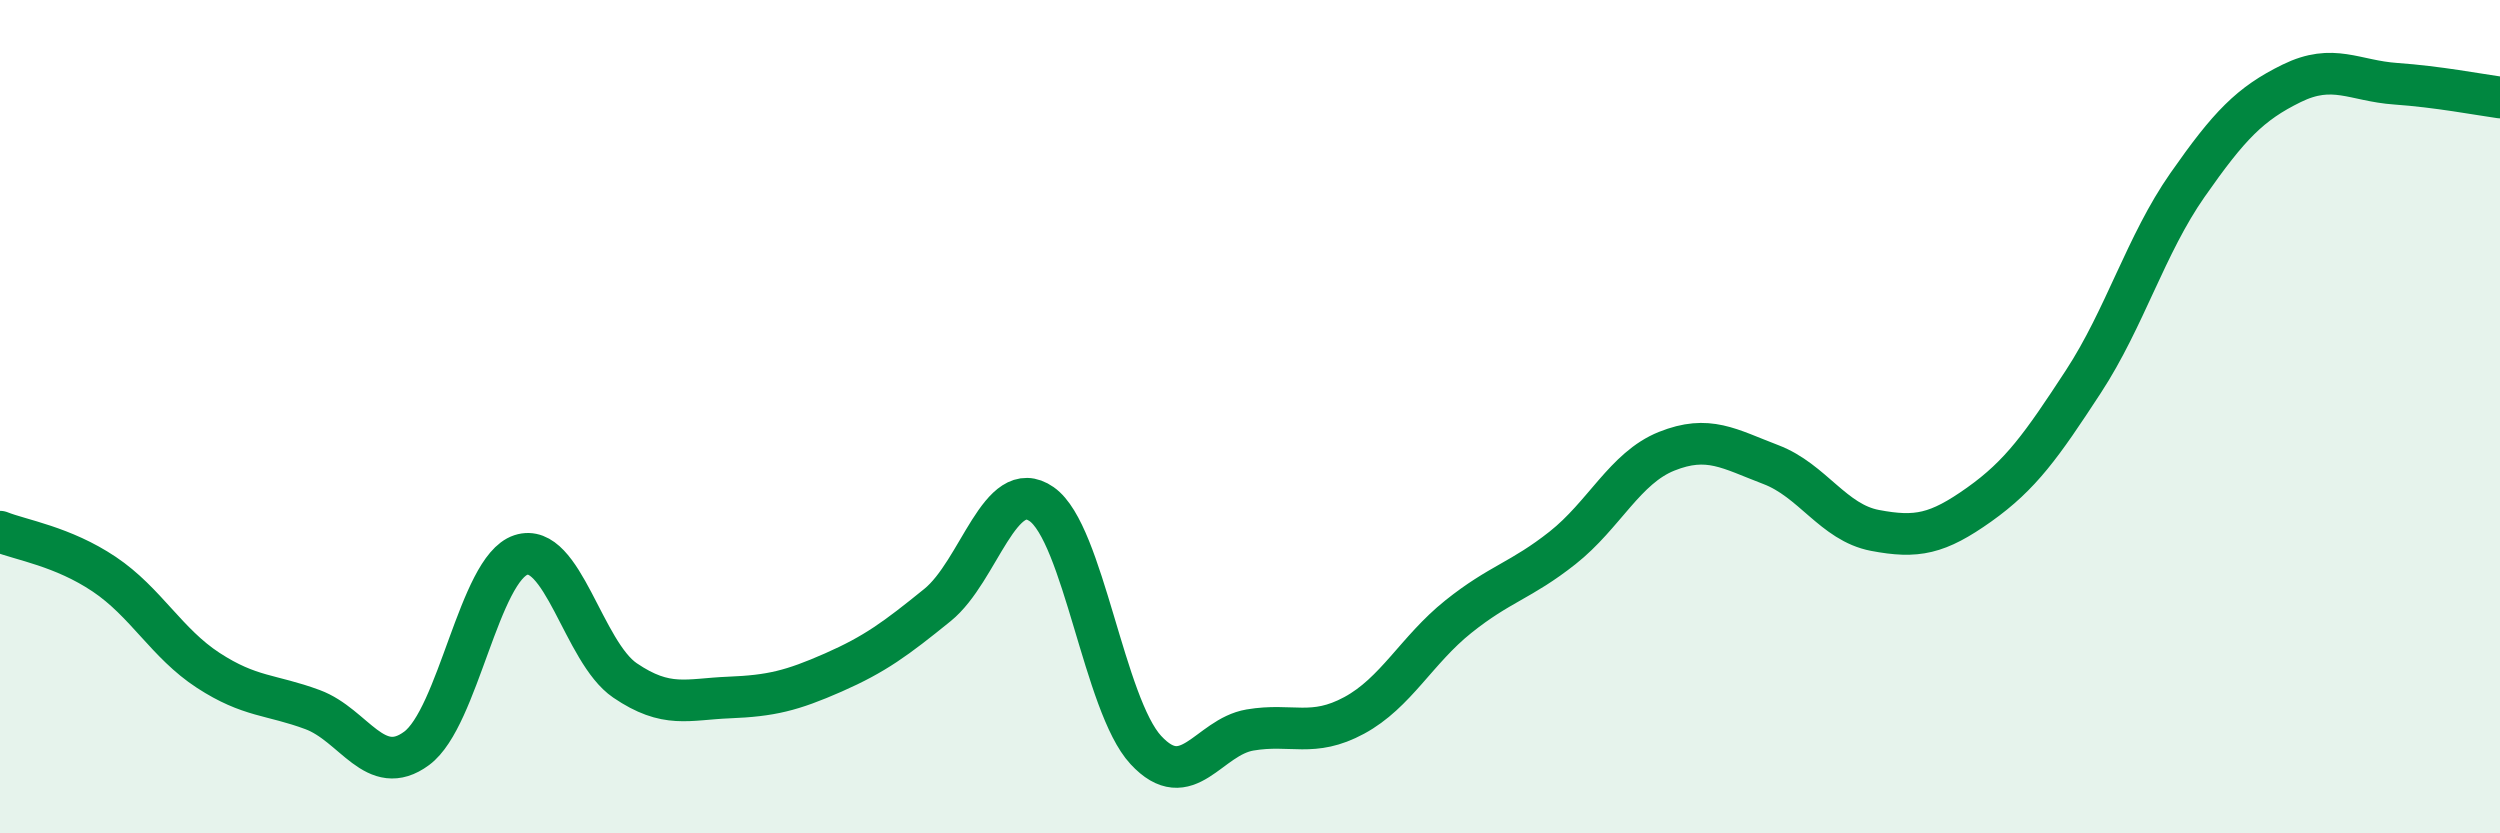
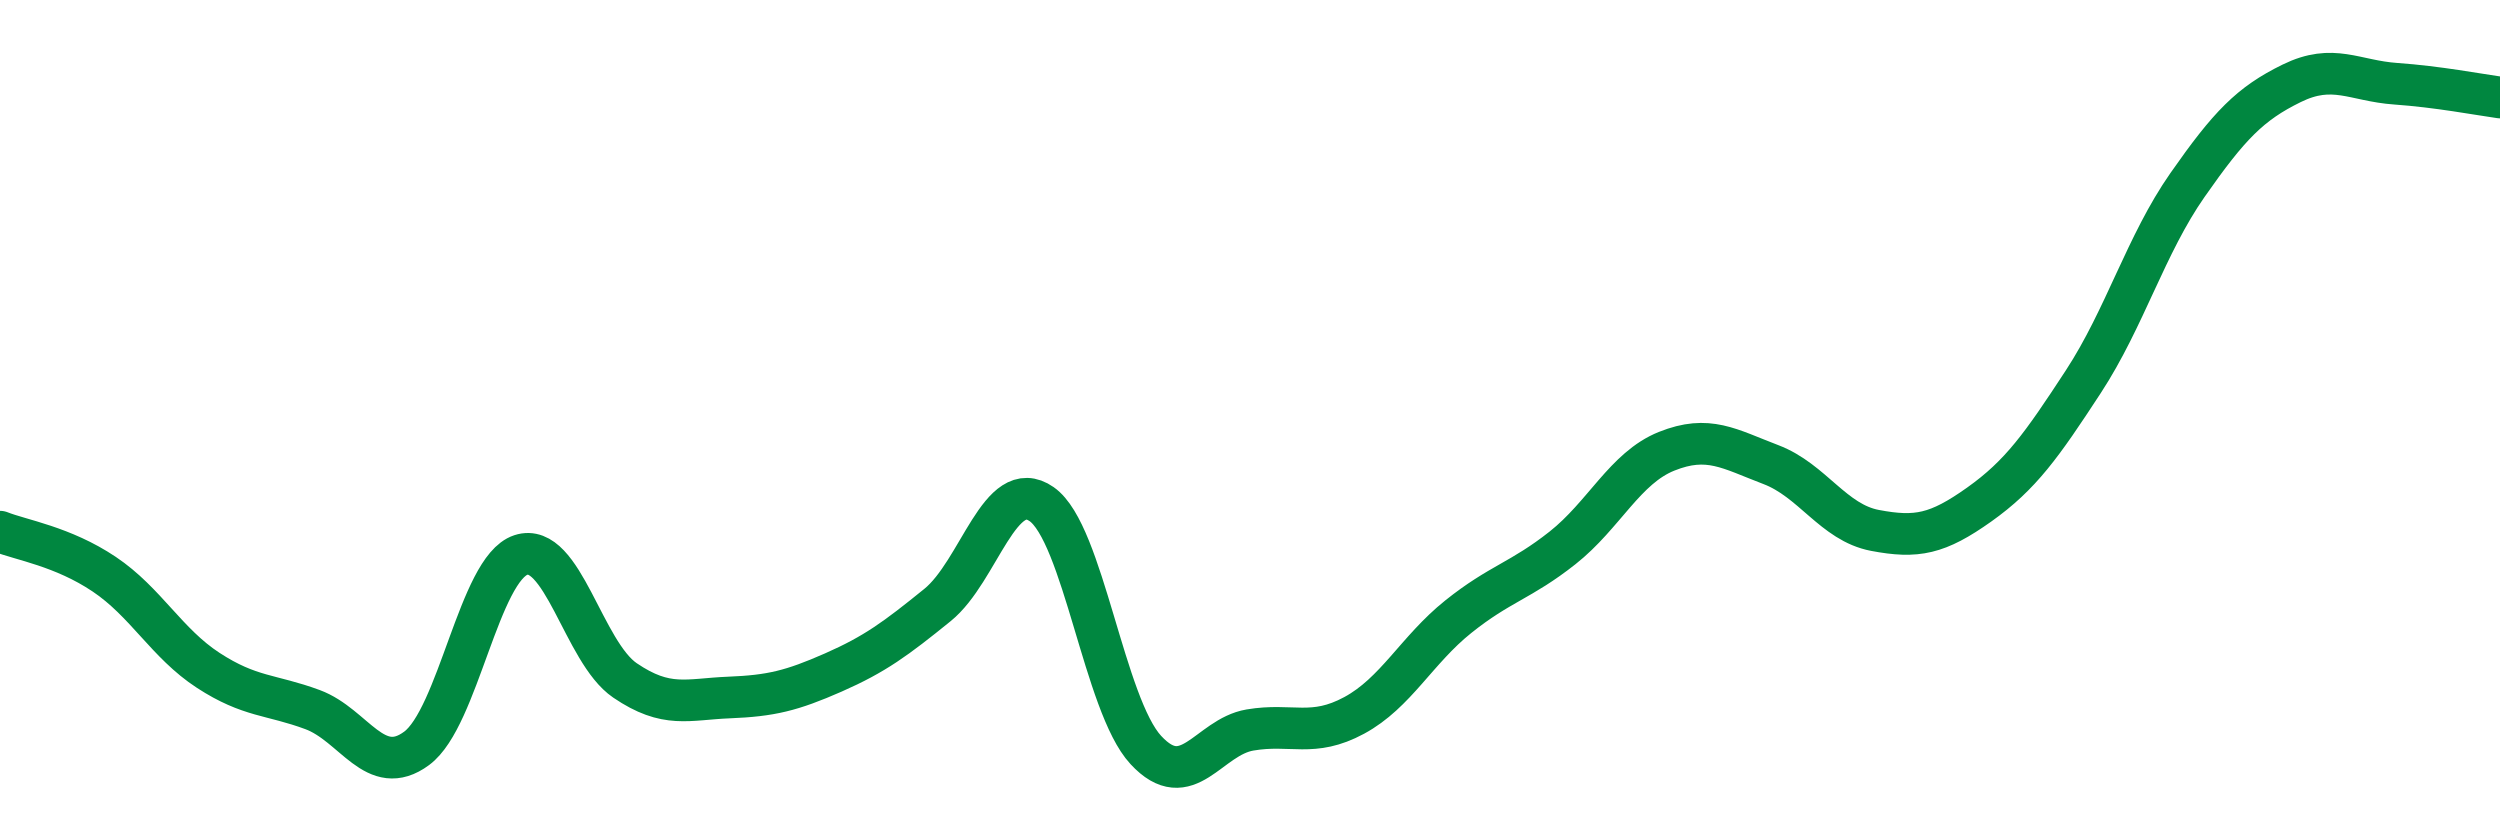
<svg xmlns="http://www.w3.org/2000/svg" width="60" height="20" viewBox="0 0 60 20">
-   <path d="M 0,12.76 C 0.5,12.96 1.5,13.11 2.5,13.78 C 3.5,14.45 4,15.44 5,16.09 C 6,16.74 6.5,16.66 7.5,17.03 C 8.5,17.4 9,18.7 10,17.96 C 11,17.22 11.5,13.65 12.5,13.32 C 13.5,12.99 14,15.65 15,16.33 C 16,17.01 16.5,16.78 17.5,16.74 C 18.5,16.7 19,16.58 20,16.14 C 21,15.7 21.5,15.33 22.5,14.52 C 23.5,13.71 24,11.4 25,12.1 C 26,12.8 26.5,16.92 27.5,18 C 28.5,19.08 29,17.69 30,17.52 C 31,17.35 31.5,17.71 32.5,17.17 C 33.5,16.63 34,15.6 35,14.8 C 36,14 36.5,13.94 37.5,13.15 C 38.5,12.36 39,11.23 40,10.83 C 41,10.43 41.5,10.77 42.5,11.15 C 43.5,11.53 44,12.54 45,12.73 C 46,12.92 46.5,12.82 47.5,12.11 C 48.5,11.4 49,10.69 50,9.16 C 51,7.63 51.5,5.87 52.5,4.44 C 53.5,3.01 54,2.49 55,2 C 56,1.51 56.5,1.94 57.5,2.01 C 58.5,2.08 59.5,2.27 60,2.34L60 20L0 20Z" fill="#008740" opacity="0.1" stroke-linecap="round" stroke-linejoin="round" />
  <path d="M 0,12.76 C 0.5,12.96 1.5,13.11 2.5,13.78 C 3.5,14.45 4,15.44 5,16.09 C 6,16.74 6.5,16.66 7.5,17.03 C 8.5,17.4 9,18.7 10,17.96 C 11,17.22 11.5,13.65 12.5,13.32 C 13.5,12.99 14,15.65 15,16.33 C 16,17.01 16.5,16.78 17.5,16.74 C 18.5,16.7 19,16.58 20,16.14 C 21,15.7 21.5,15.33 22.5,14.52 C 23.5,13.71 24,11.4 25,12.1 C 26,12.8 26.5,16.92 27.5,18 C 28.5,19.08 29,17.69 30,17.52 C 31,17.35 31.5,17.71 32.5,17.17 C 33.5,16.63 34,15.6 35,14.8 C 36,14 36.5,13.94 37.5,13.15 C 38.5,12.36 39,11.23 40,10.83 C 41,10.43 41.5,10.77 42.5,11.15 C 43.5,11.53 44,12.54 45,12.73 C 46,12.92 46.5,12.82 47.5,12.11 C 48.5,11.4 49,10.69 50,9.16 C 51,7.63 51.5,5.87 52.5,4.44 C 53.5,3.01 54,2.49 55,2 C 56,1.51 56.5,1.94 57.5,2.01 C 58.5,2.08 59.5,2.27 60,2.34" stroke="#008740" stroke-width="1" fill="none" stroke-linecap="round" stroke-linejoin="round" />
</svg>